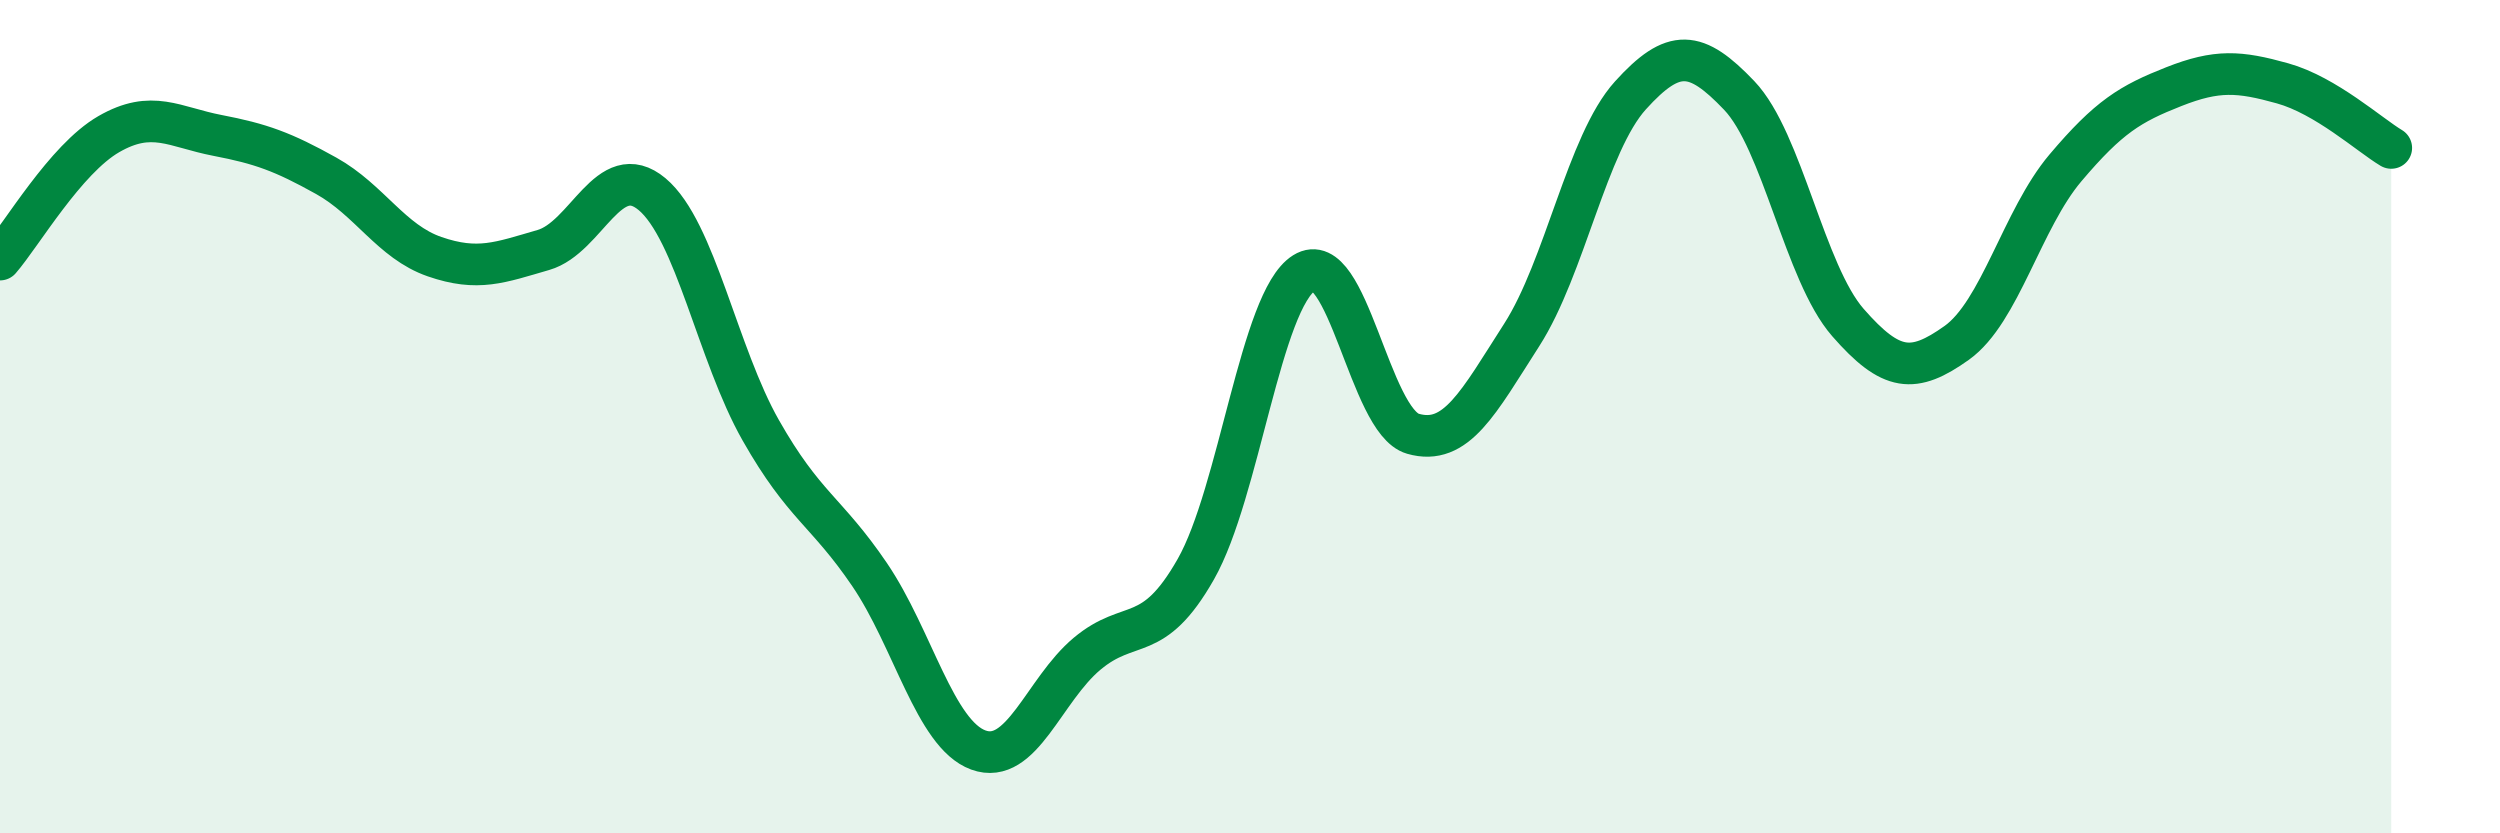
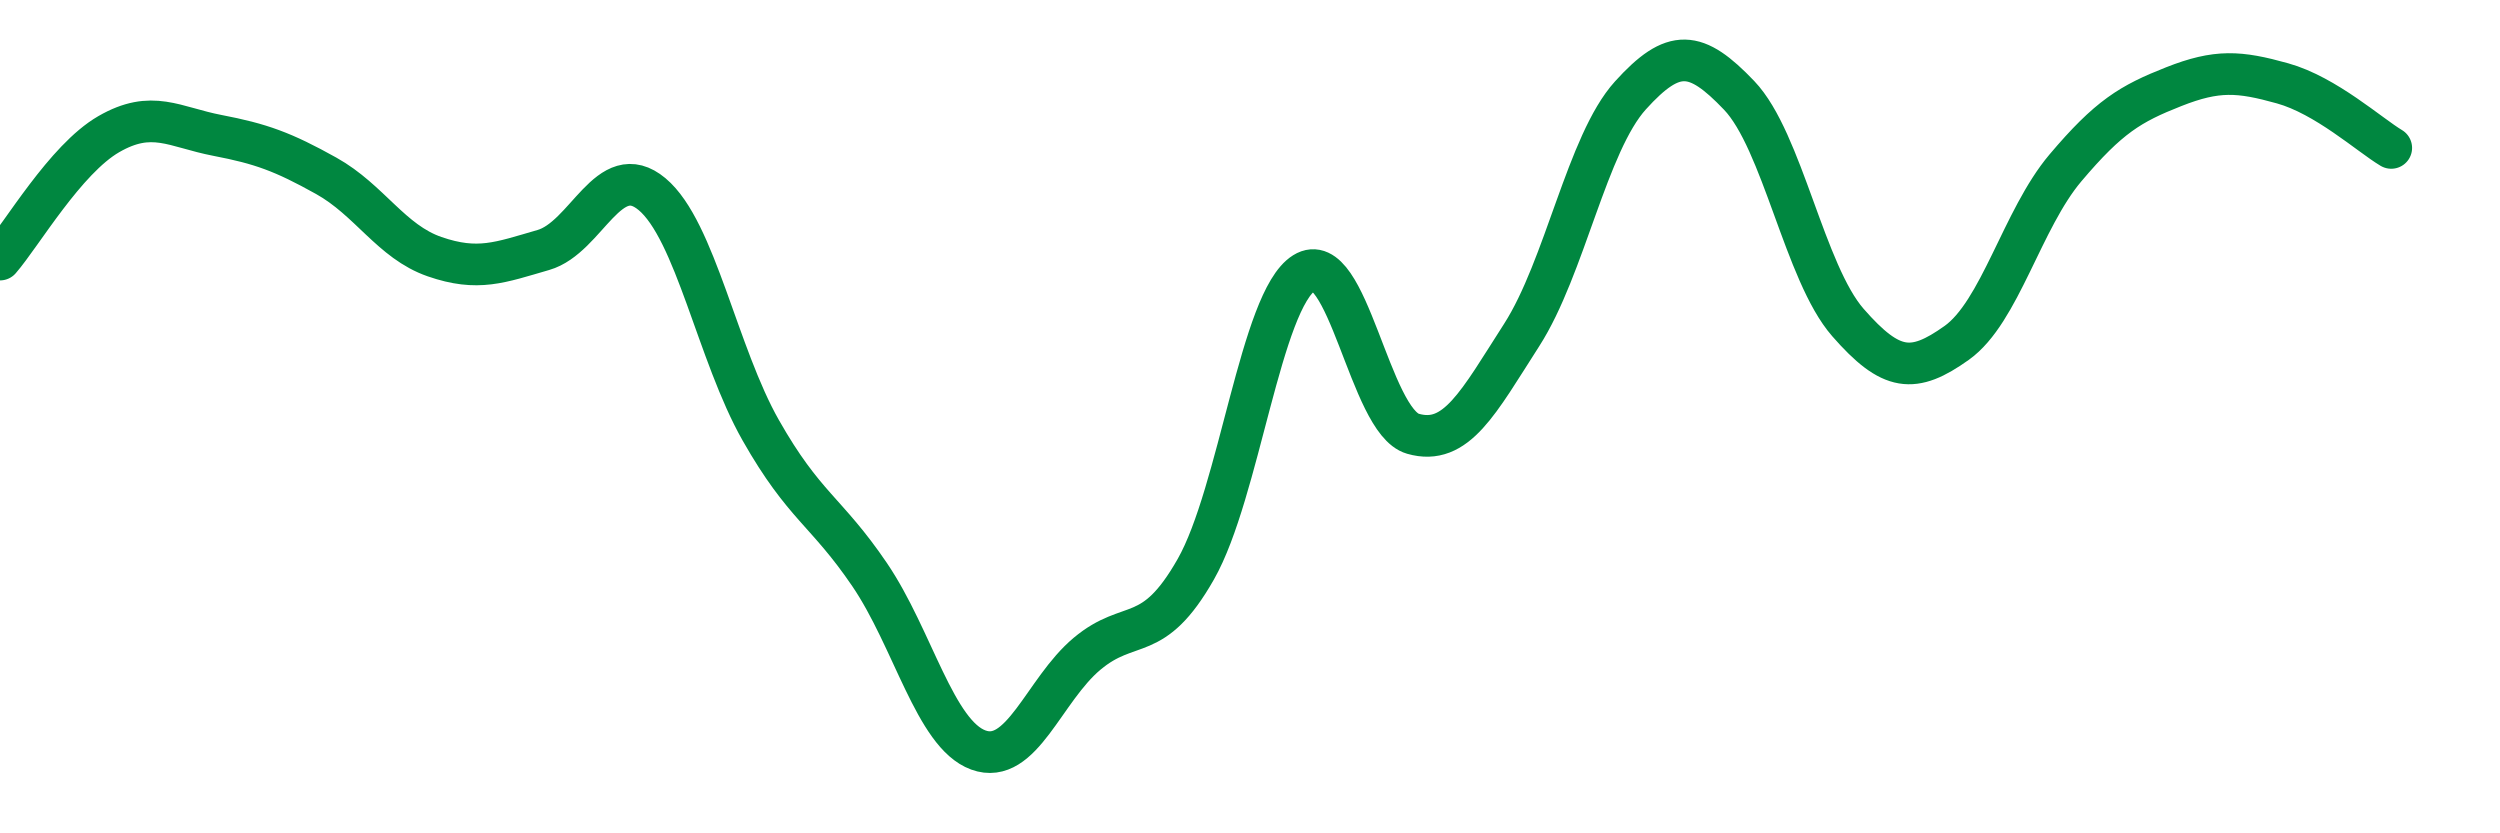
<svg xmlns="http://www.w3.org/2000/svg" width="60" height="20" viewBox="0 0 60 20">
-   <path d="M 0,6.23 C 0.52,5.63 1.57,3.82 2.61,3.22 C 3.65,2.62 4.18,3.05 5.22,3.25 C 6.26,3.45 6.79,3.64 7.83,4.22 C 8.87,4.8 9.39,5.8 10.43,6.16 C 11.47,6.52 12,6.3 13.04,6 C 14.08,5.7 14.61,3.79 15.65,4.66 C 16.69,5.53 17.22,8.5 18.26,10.33 C 19.3,12.16 19.83,12.26 20.87,13.79 C 21.91,15.32 22.44,17.62 23.48,18 C 24.52,18.38 25.05,16.56 26.09,15.69 C 27.13,14.82 27.66,15.49 28.7,13.66 C 29.74,11.83 30.26,7.2 31.3,6.55 C 32.34,5.9 32.87,10.11 33.91,10.41 C 34.95,10.71 35.48,9.66 36.52,8.04 C 37.56,6.42 38.09,3.44 39.13,2.29 C 40.17,1.14 40.7,1.2 41.74,2.29 C 42.78,3.38 43.31,6.55 44.35,7.74 C 45.39,8.93 45.92,8.97 46.96,8.23 C 48,7.49 48.53,5.26 49.57,4.03 C 50.61,2.8 51.13,2.49 52.17,2.08 C 53.21,1.67 53.74,1.71 54.78,2 C 55.82,2.29 56.87,3.24 57.39,3.55L57.39 20L0 20Z" fill="#008740" opacity="0.1" stroke-linecap="round" stroke-linejoin="round" />
  <path d="M 0,6.23 C 0.52,5.63 1.57,3.82 2.61,3.22 C 3.65,2.62 4.18,3.05 5.22,3.25 C 6.26,3.45 6.79,3.64 7.83,4.22 C 8.87,4.8 9.39,5.8 10.43,6.16 C 11.47,6.52 12,6.3 13.04,6 C 14.08,5.7 14.61,3.79 15.65,4.66 C 16.69,5.53 17.22,8.5 18.26,10.33 C 19.3,12.16 19.83,12.26 20.87,13.79 C 21.91,15.32 22.44,17.62 23.48,18 C 24.52,18.38 25.05,16.56 26.09,15.69 C 27.13,14.82 27.66,15.49 28.7,13.66 C 29.74,11.83 30.26,7.2 31.3,6.55 C 32.34,5.9 32.87,10.11 33.91,10.41 C 34.95,10.71 35.48,9.66 36.52,8.04 C 37.56,6.42 38.09,3.44 39.13,2.29 C 40.17,1.14 40.7,1.2 41.74,2.29 C 42.78,3.38 43.31,6.55 44.35,7.74 C 45.39,8.93 45.92,8.97 46.96,8.23 C 48,7.49 48.53,5.26 49.57,4.03 C 50.61,2.8 51.13,2.49 52.17,2.08 C 53.21,1.67 53.74,1.71 54.78,2 C 55.82,2.29 56.87,3.24 57.39,3.55" stroke="#008740" stroke-width="1" fill="none" stroke-linecap="round" stroke-linejoin="round" />
</svg>